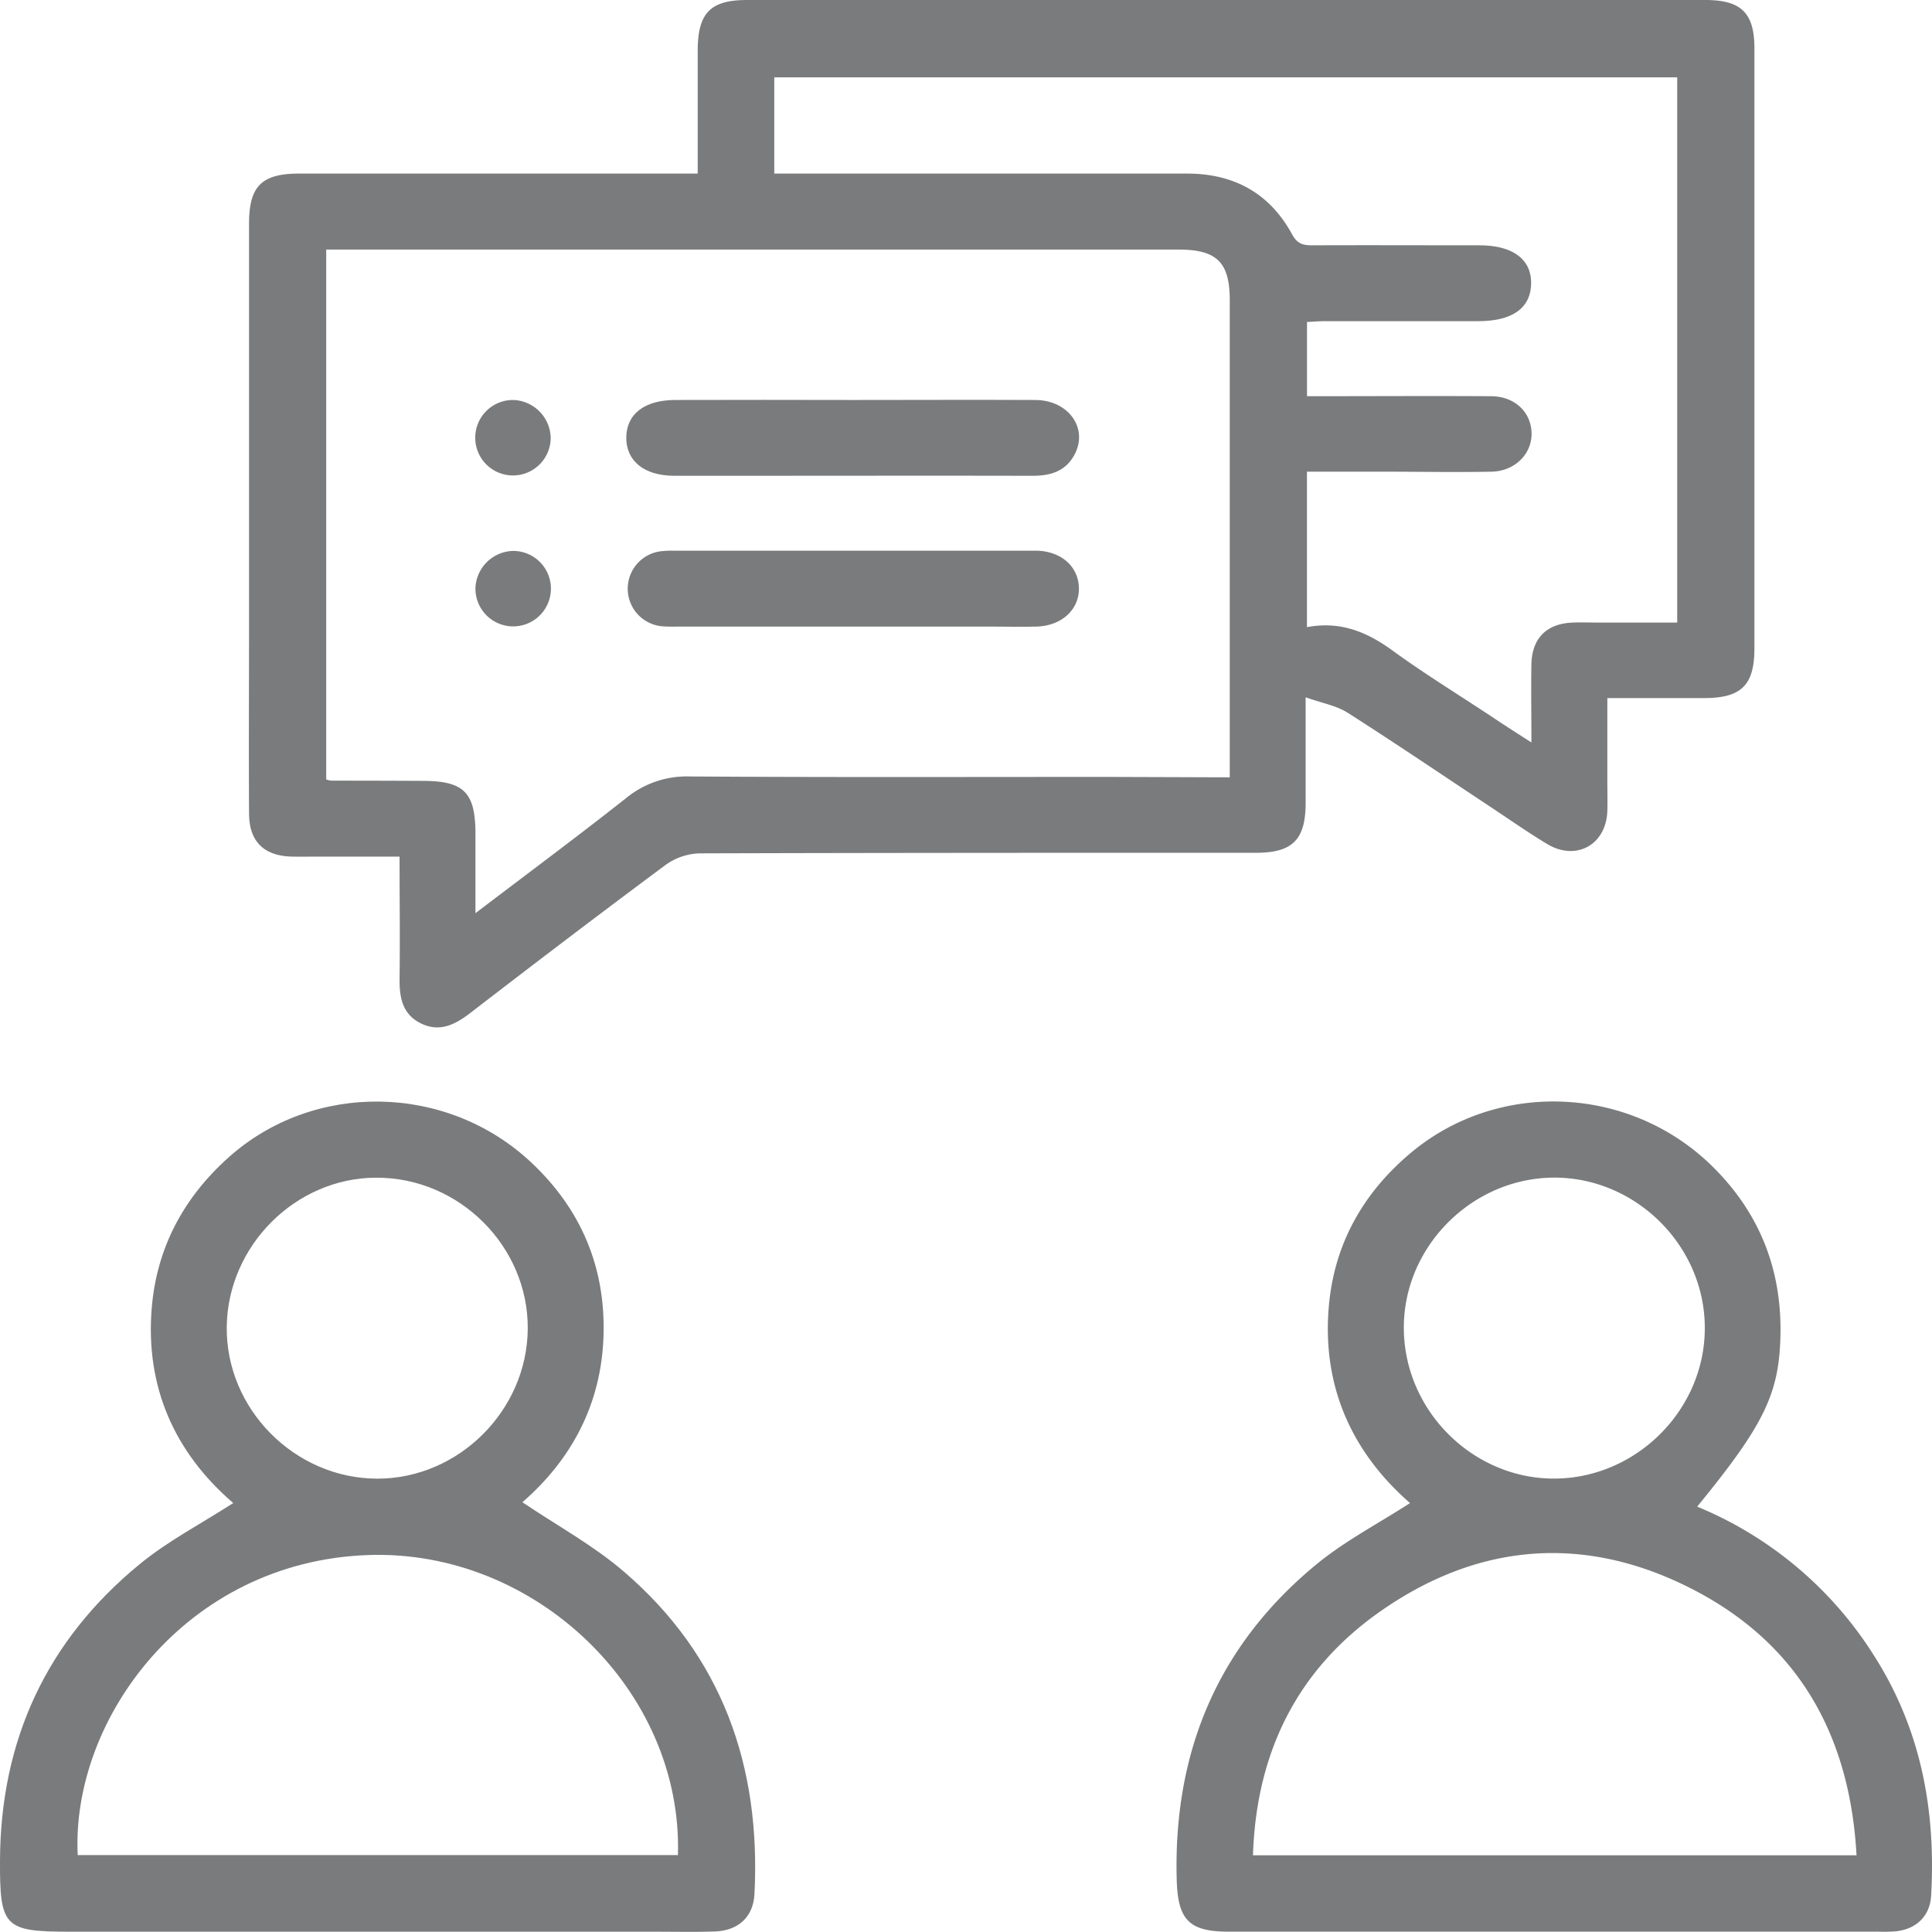
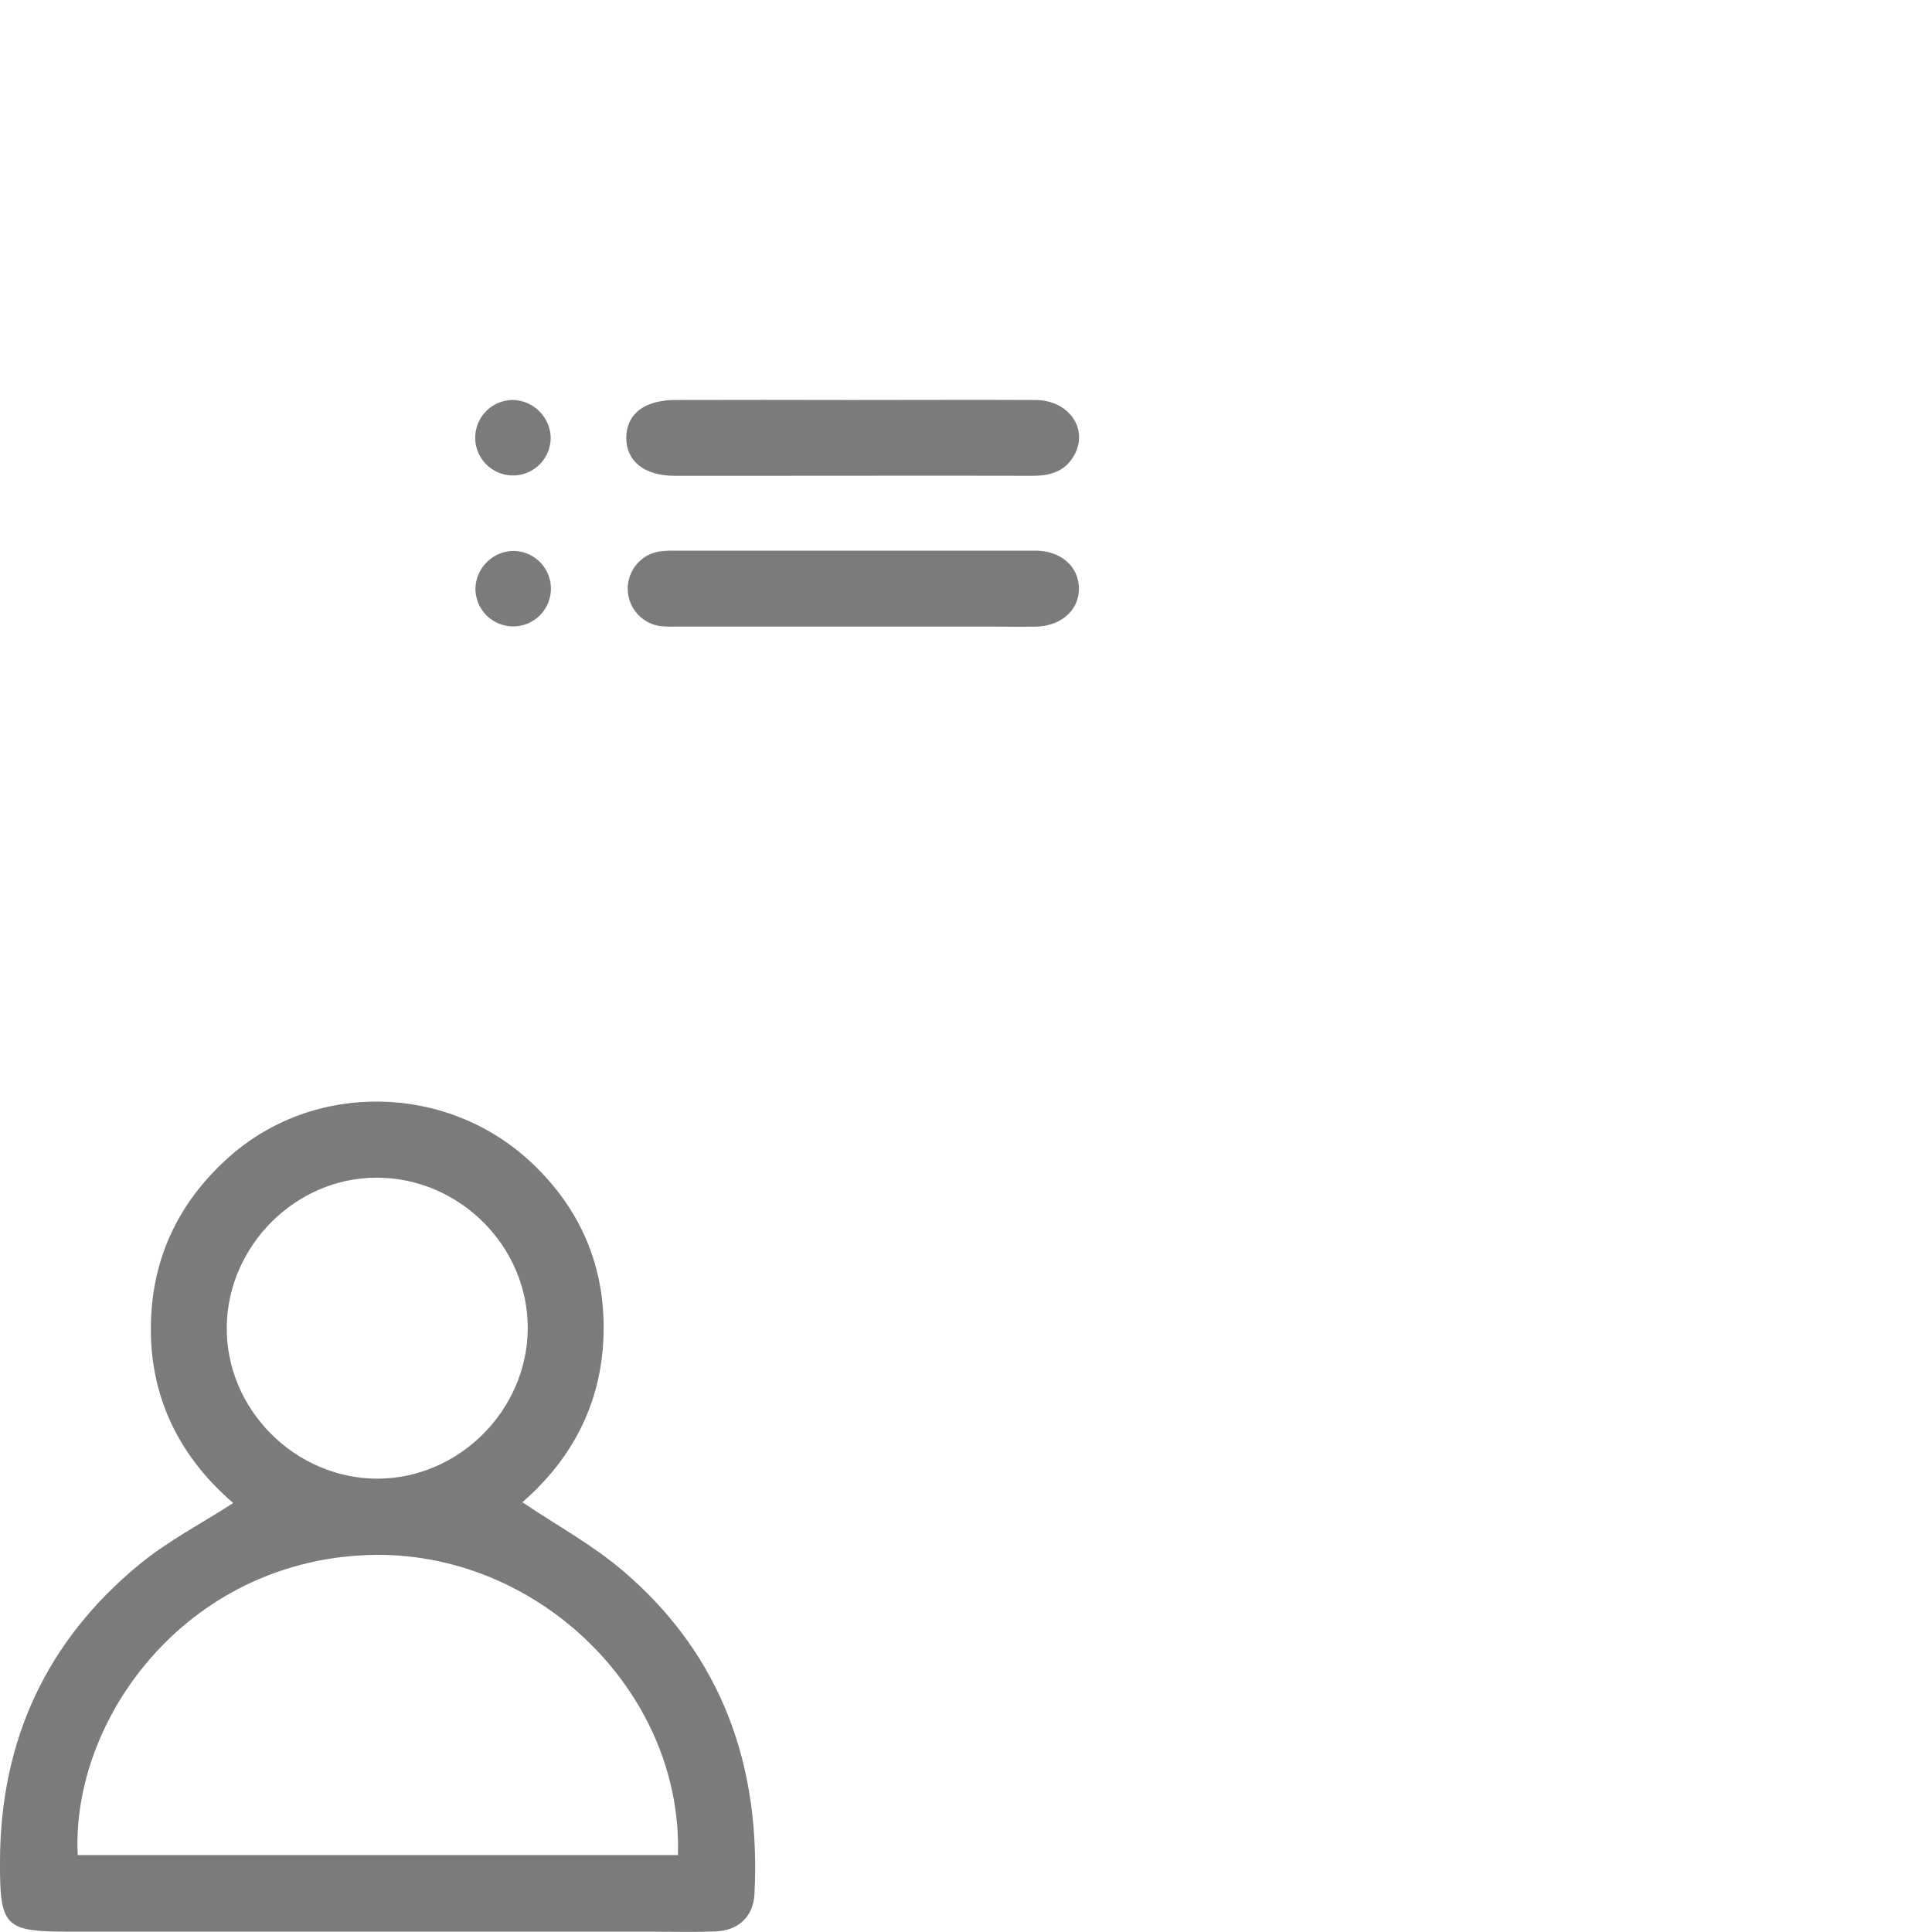
<svg xmlns="http://www.w3.org/2000/svg" viewBox="0 0 512 512">
  <defs>
    <style>.cls-1{fill:#7a7b7c;}</style>
  </defs>
  <g id="Layer_3" data-name="Layer 3">
-     <path class="cls-1" d="M184.9,46c0-11.3,0-21.94,0-32.58C184.92,3.44,188.24,0,198,0Q324.94,0,451.89,0c9.58,0,13.05,3.42,13.05,12.88q0,79.46,0,158.92c0,9.77-3.45,13.18-13.28,13.2-8.31,0-16.63,0-25.7,0v22c0,2.67.08,5.34,0,8-.34,8.84-8.2,13.25-15.85,8.73-5-3-9.77-6.35-14.63-9.57-12.76-8.45-25.44-17.05-38.36-25.29-3-1.89-6.73-2.52-11.11-4.08,0,10.35,0,19.13,0,27.92,0,9.82-3.44,13.29-13.18,13.29-49.15,0-98.29,0-147.43.15a16.19,16.19,0,0,0-9,3.06c-17.38,12.9-34.58,26-51.75,39.23-4.09,3.14-8.24,5.25-13.27,2.69-4.86-2.48-5.55-7-5.49-11.92.14-10.48,0-21,0-32.2H84.37c-2.33,0-4.66.05-7,0C69.9,226.82,66,223,66,215.48c-.1-17.16,0-34.31,0-51.47q0-52.23,0-104.45C65.94,49.35,69.26,46,79.35,46H184.9Zm141,160v-4.48q0-61,0-121.92c0-10.1-3.42-13.46-13.59-13.46q-110.43,0-220.86,0h-5V206.56a7.17,7.17,0,0,0,1.29.32q12.24,0,24.49.06C123,207,126,210.06,126,221v21c13.94-10.6,27-20.3,39.82-30.41a25.28,25.28,0,0,1,16.89-5.82c37,.25,74,.12,110.93.12ZM205.19,46H314.61c12.38,0,21.89,5.19,27.82,16.13,1.43,2.64,3.1,2.89,5.55,2.88,14.66-.06,29.32,0,44,0,8.93,0,13.89,3.69,13.78,10.17s-5,9.93-14,9.93H351.23c-1.61,0-3.23.15-4.86.22V105c16.55,0,32.7-.1,48.85,0,6.22.06,10.5,4.21,10.66,9.69s-4.3,10.18-10.62,10.31c-9.33.19-18.66,0-28,0h-20.9V166.2c8.84-1.66,15.88,1.25,22.66,6.19,8.74,6.36,18,12,27,18,3,2,6,3.92,9.82,6.37,0-7.56-.12-14.17,0-20.77.16-6.9,4.06-10.73,10.93-11,2.33-.1,4.66,0,7,0h20.71V20.49H205.19Z" />
-     <path class="cls-1" d="M449.77,399.27a100.72,100.72,0,0,1,46.92,39.57c12.38,19.44,16.37,40.88,15.08,63.53-.31,5.41-3.91,8.84-9.27,9.44a39.49,39.49,0,0,1-4.49.1H325.57c-10.52,0-13.44-3.19-13.73-13.77-.93-33.75,10.82-62,37-83.55,7.48-6.17,16.28-10.74,24.83-16.26-15.61-13.64-23.48-31.31-21.47-52.62,1.51-16.12,9-29.44,21.37-39.93C396.84,286,432.11,287.53,454,309.3c12.63,12.54,18.44,27.84,17.81,45.57C471.32,369.69,467.18,378,449.77,399.27ZM492,491.67c-1.74-31.53-15.14-55.67-42.81-70.17-28.34-14.84-56.7-13-83,5.26-22.31,15.46-33.26,37.52-34.14,64.91ZM451.79,351.9c0-21.67-18.17-39.8-39.82-39.82-21.87,0-40.18,18.39-39.94,40.18S390.49,392,412.1,391.84,451.83,373.57,451.79,351.9Z" />
    <path class="cls-1" d="M138.44,398.11c9.14,6.16,18.71,11.37,26.81,18.31,26.15,22.4,36.43,51.66,34.69,85.55-.31,6-4.26,9.66-10.44,9.89-5,.19-10,.06-15,.06H18.56C1.14,511.92-.07,510.71,0,493.07c.13-31.92,12.35-58.31,37-78.54,7.49-6.15,16.28-10.71,24.81-16.21C46.32,385,38.48,367.61,40.21,346.64c1.32-15.93,8.41-29.22,20.37-39.92,22.5-20.16,57.72-19.7,80.14,1.28,13.25,12.4,19.79,27.84,19.22,46S151.43,386.81,138.44,398.11Zm41.22,93.5c1.3-43.61-37.83-81.19-82.32-79.5-48.16,1.82-78.49,43.52-76.75,79.5ZM139.86,352.1c.13-21.81-18.16-40.06-40.12-40-21.36,0-39.37,18-39.65,39.47-.28,21.82,18,40.24,39.86,40.29C121.54,391.89,139.72,373.78,139.86,352.1Z" />
    <path class="cls-1" d="M225.94,106c16.15,0,32.31-.08,48.46,0,8.9.06,14.16,7.67,10.27,14.65-2.37,4.28-6.32,5.45-11,5.44-25.65-.06-51.3,0-76.94,0q-9,0-18,0c-8,0-12.82-3.92-12.76-10.16s4.86-9.92,13-9.93Q202.45,105.94,225.94,106Z" />
    <path class="cls-1" d="M226.2,166.05H179.72a39.49,39.49,0,0,1-4.49-.1,10,10,0,0,1-.26-19.84,23.86,23.86,0,0,1,3.49-.17l95.46,0h1c6.45.25,10.9,4.27,11,9.92s-4.53,10-11.23,10.19c-4.49.1-9,0-13.49,0h-35Z" />
    <path class="cls-1" d="M145.94,116a10,10,0,1,1-9.89-10A10.27,10.27,0,0,1,145.94,116Z" />
    <path class="cls-1" d="M136.09,146A10,10,0,1,1,126,155.76,10.24,10.24,0,0,1,136.09,146Z" />
  </g>
</svg>